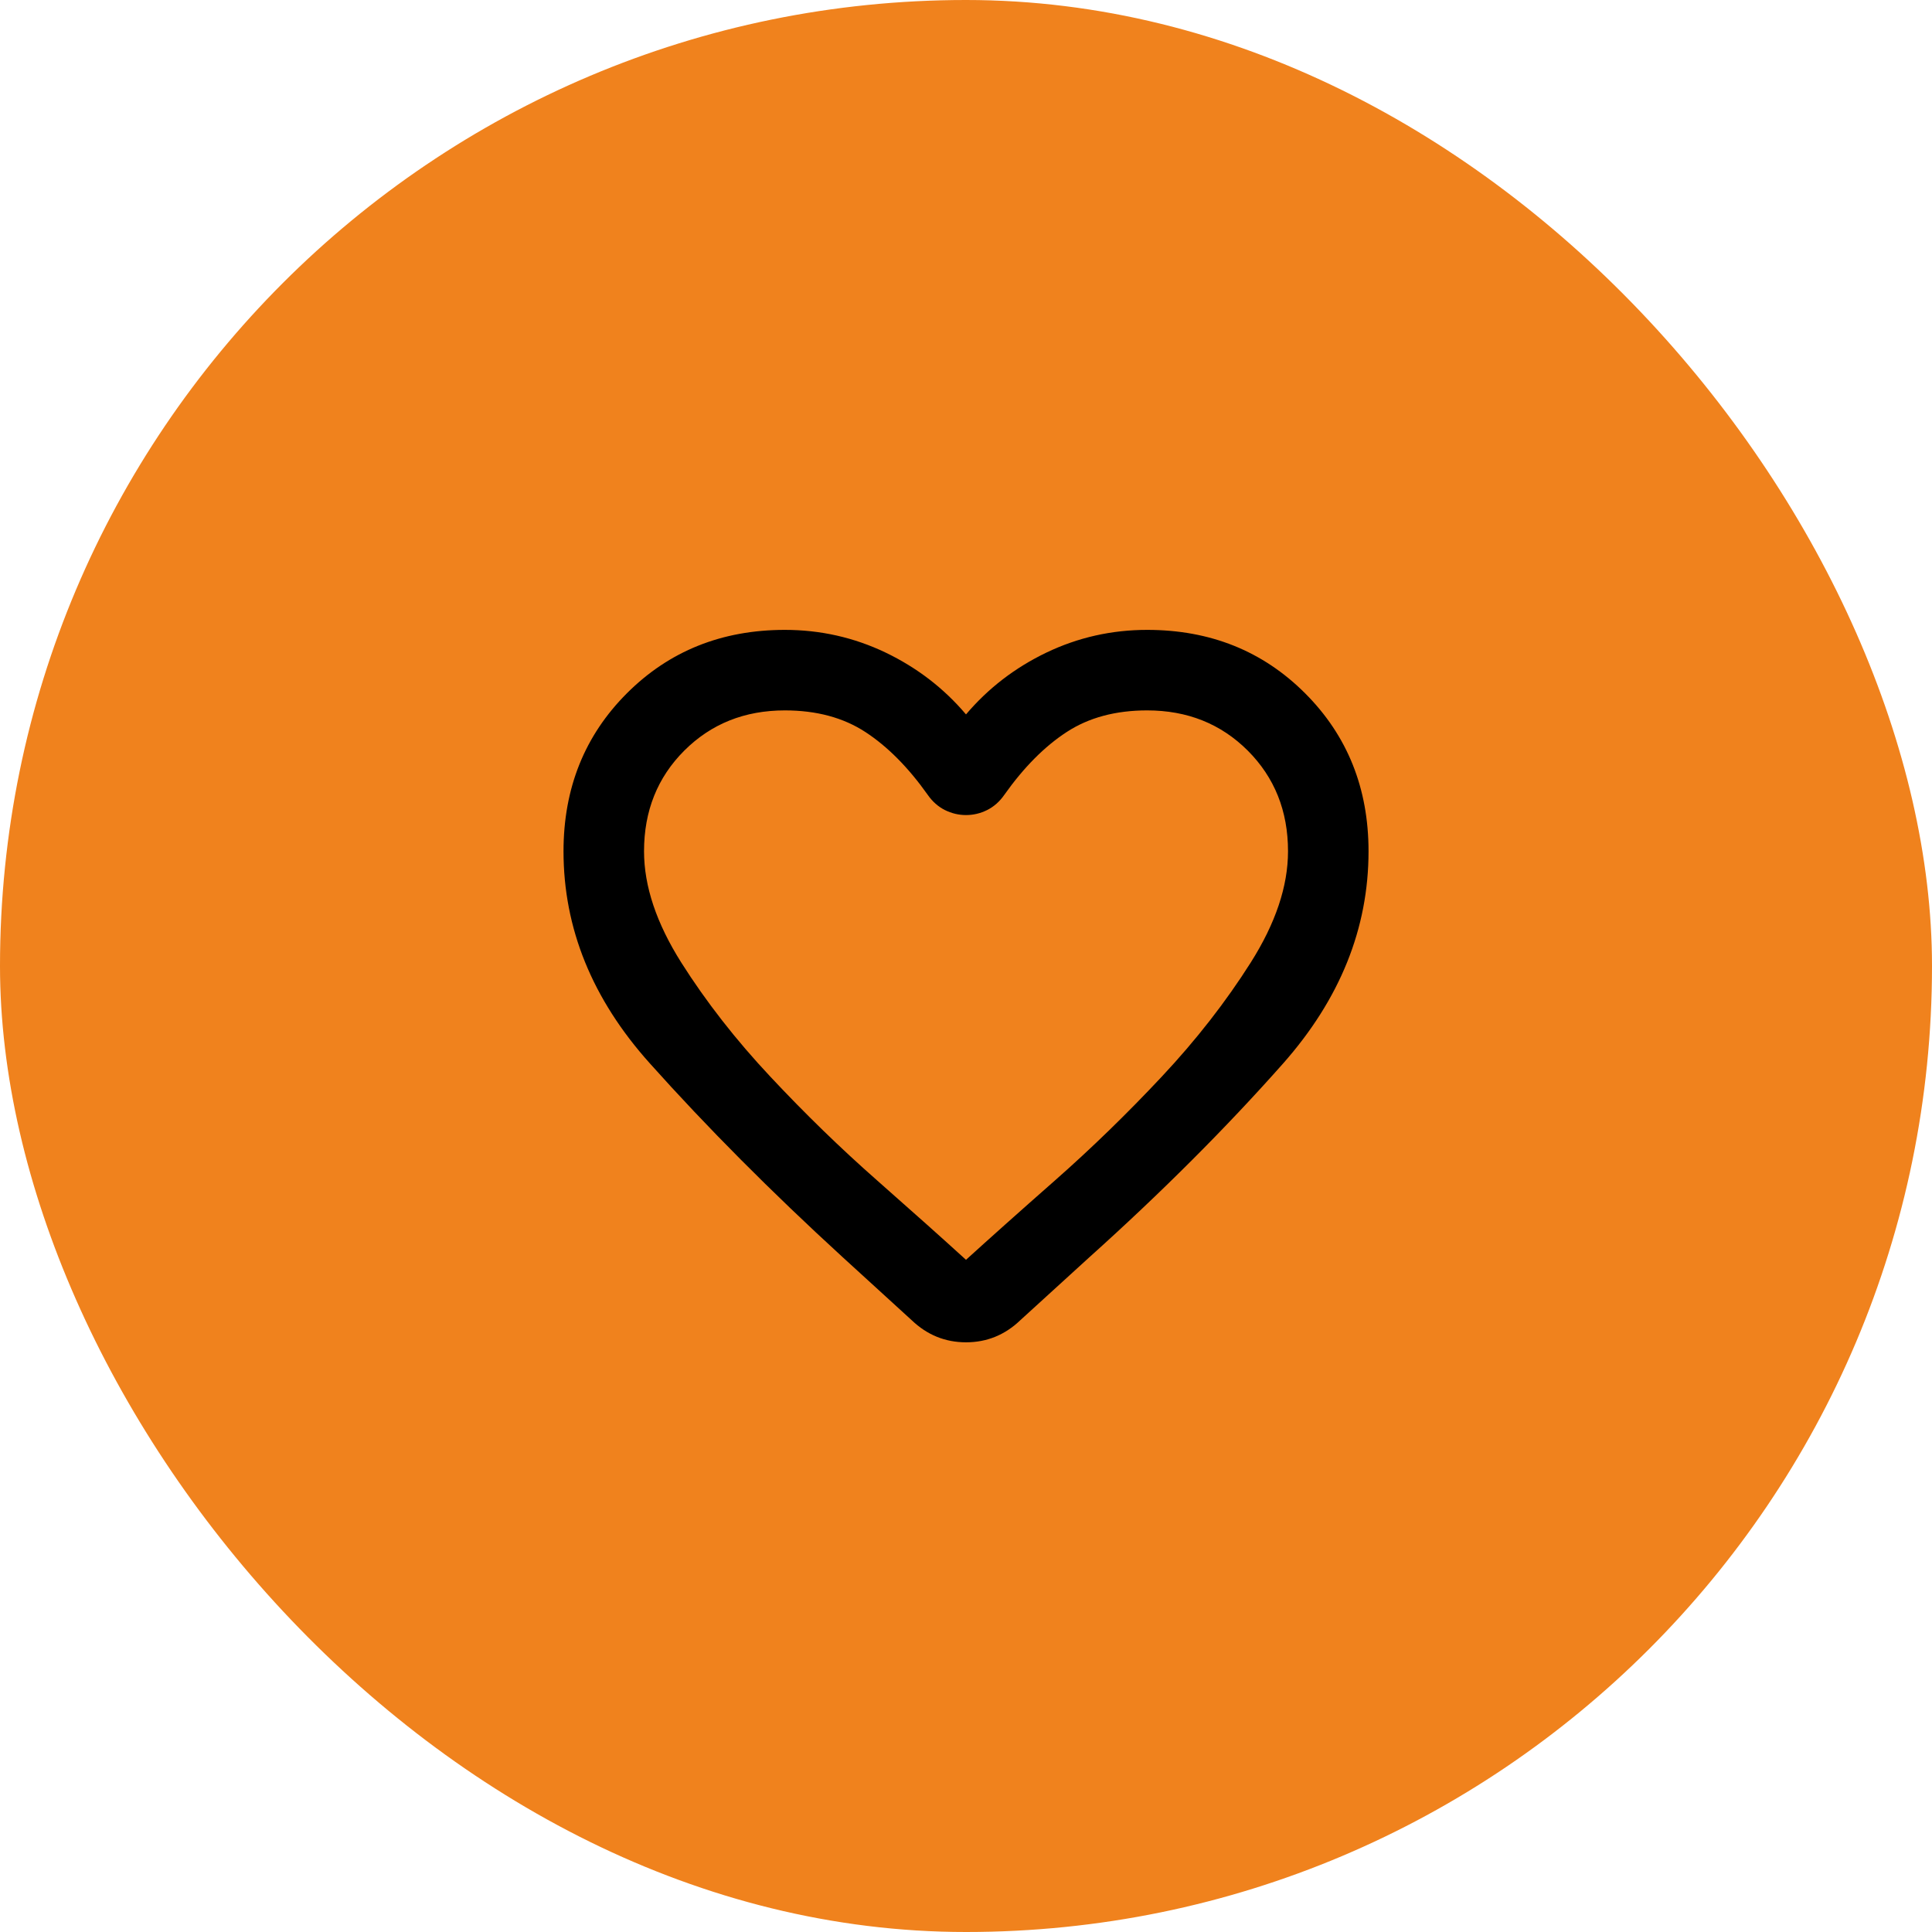
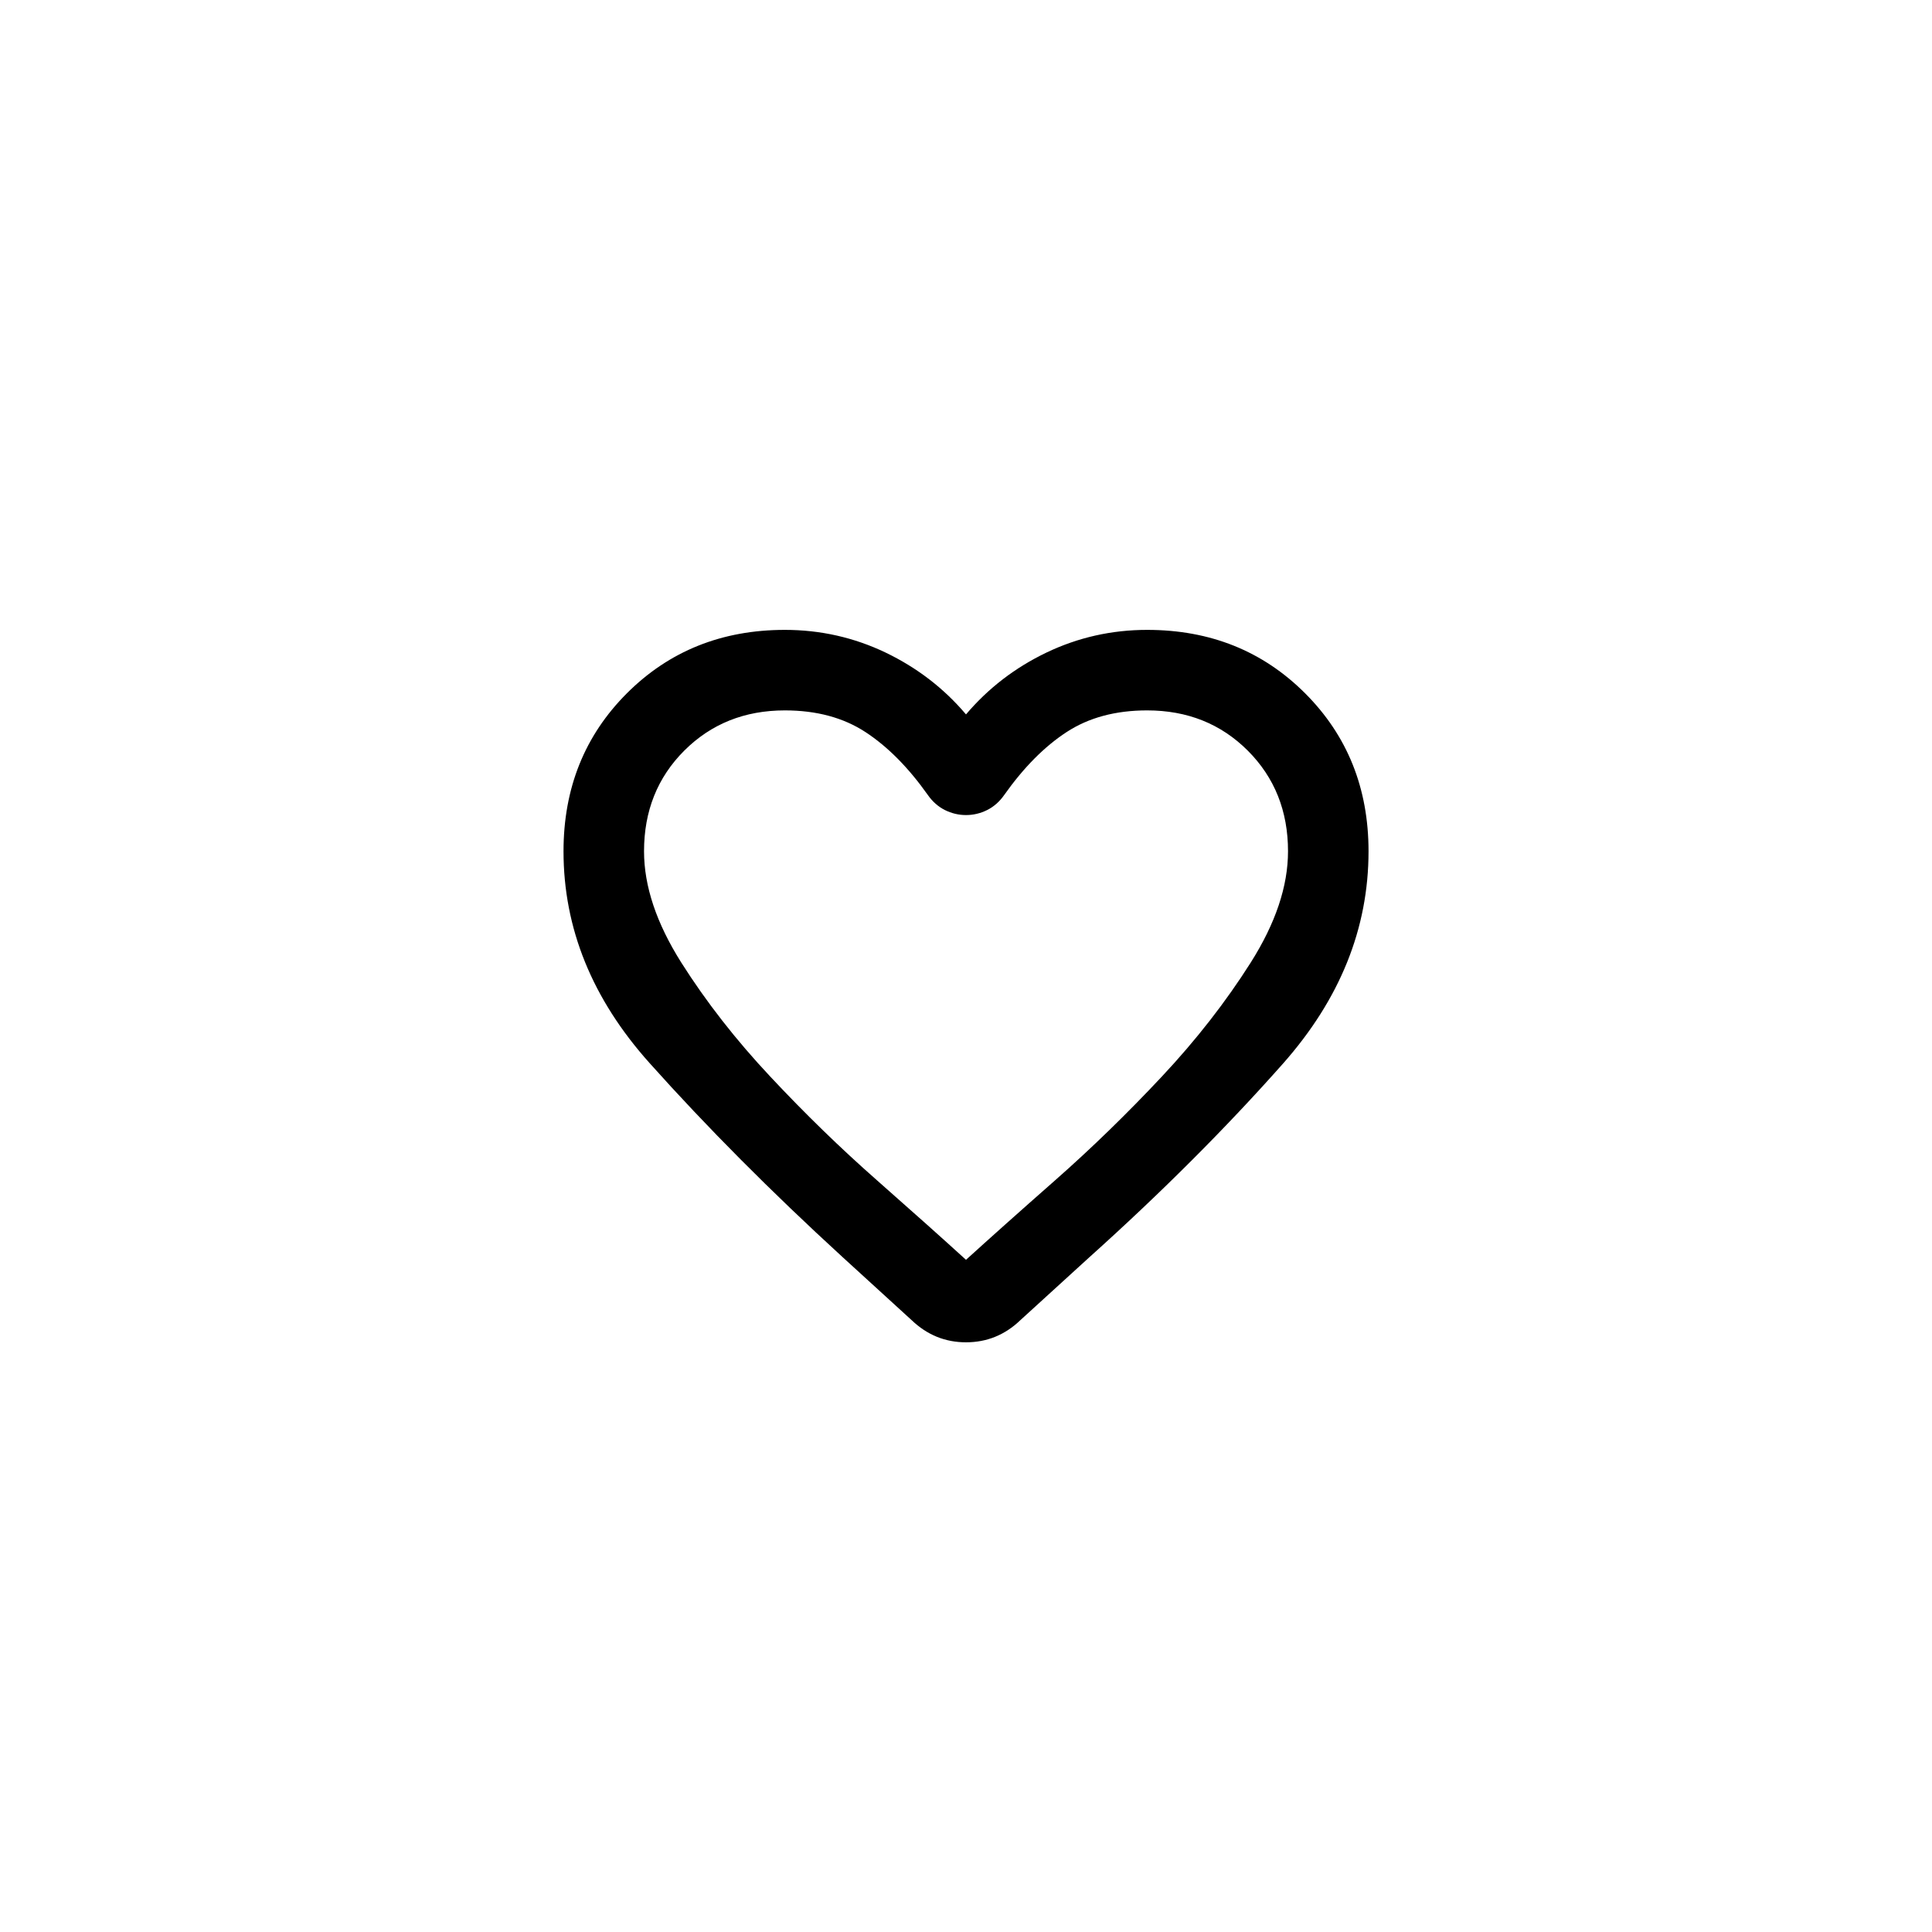
<svg xmlns="http://www.w3.org/2000/svg" width="40" height="40" viewBox="0 0 40 40" fill="none">
-   <rect width="40" height="40" rx="20" fill="#F0821D" />
  <path d="M18.875 27.333L17.438 26.021C15.966 24.673 14.636 23.337 13.449 22.01C12.261 20.684 11.667 19.222 11.667 17.625C11.667 16.319 12.104 15.229 12.979 14.354C13.854 13.479 14.945 13.041 16.25 13.041C16.986 13.041 17.681 13.198 18.334 13.51C18.986 13.823 19.542 14.25 20 14.791C20.459 14.25 21.014 13.823 21.667 13.51C22.32 13.198 23.014 13.041 23.75 13.041C25.056 13.041 26.146 13.479 27.021 14.354C27.896 15.229 28.334 16.319 28.334 17.625C28.334 19.222 27.743 20.687 26.563 22.021C25.382 23.354 24.042 24.694 22.542 26.041L21.125 27.333C20.806 27.639 20.431 27.791 20 27.791C19.57 27.791 19.195 27.639 18.875 27.333ZM19.209 16.458C18.806 15.889 18.375 15.455 17.917 15.156C17.459 14.857 16.903 14.708 16.25 14.708C15.417 14.708 14.723 14.986 14.167 15.541C13.611 16.097 13.334 16.791 13.334 17.625C13.334 18.347 13.591 19.114 14.104 19.927C14.618 20.739 15.233 21.528 15.949 22.291C16.664 23.055 17.4 23.771 18.157 24.437C18.914 25.104 19.528 25.653 20 26.083C20.473 25.653 21.087 25.104 21.845 24.437C22.601 23.771 23.337 23.055 24.053 22.291C24.768 21.528 25.382 20.739 25.896 19.927C26.41 19.114 26.667 18.347 26.667 17.625C26.667 16.791 26.389 16.097 25.834 15.541C25.278 14.986 24.584 14.708 23.75 14.708C23.098 14.708 22.542 14.857 22.084 15.156C21.625 15.455 21.195 15.889 20.792 16.458C20.695 16.597 20.577 16.701 20.438 16.771C20.299 16.84 20.153 16.875 20 16.875C19.848 16.875 19.702 16.84 19.563 16.771C19.424 16.701 19.306 16.597 19.209 16.458Z" fill="black" />
</svg>